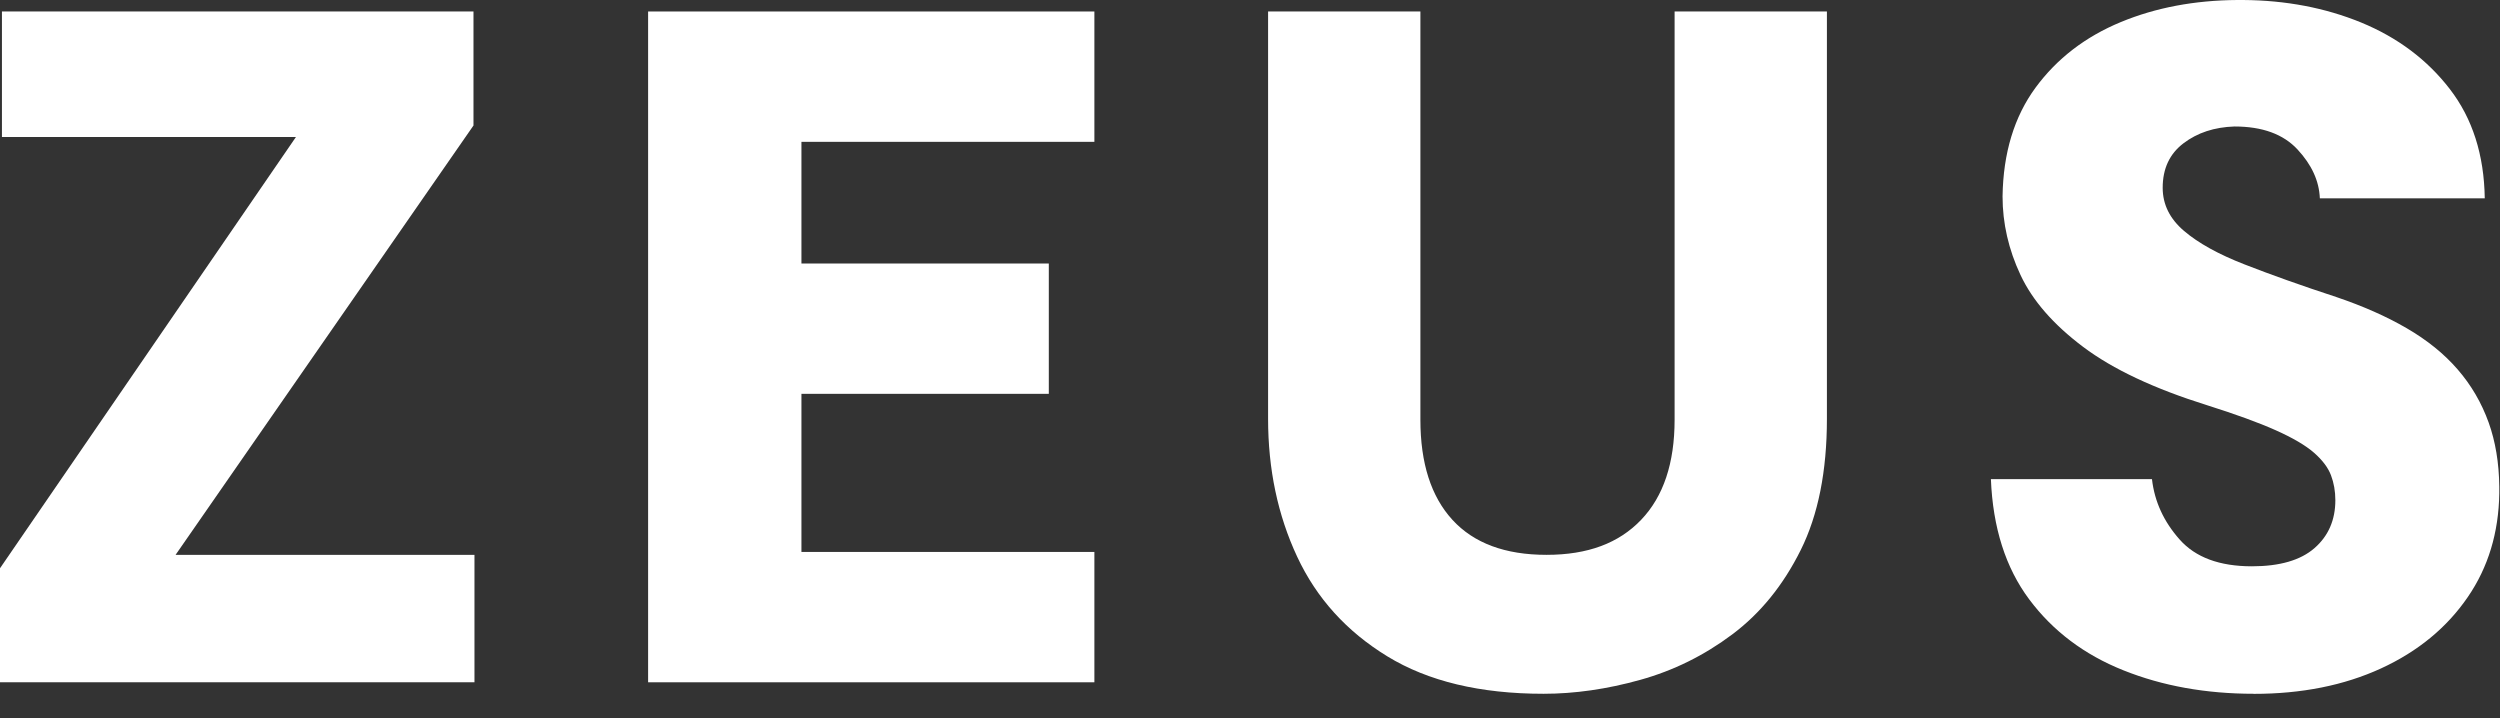
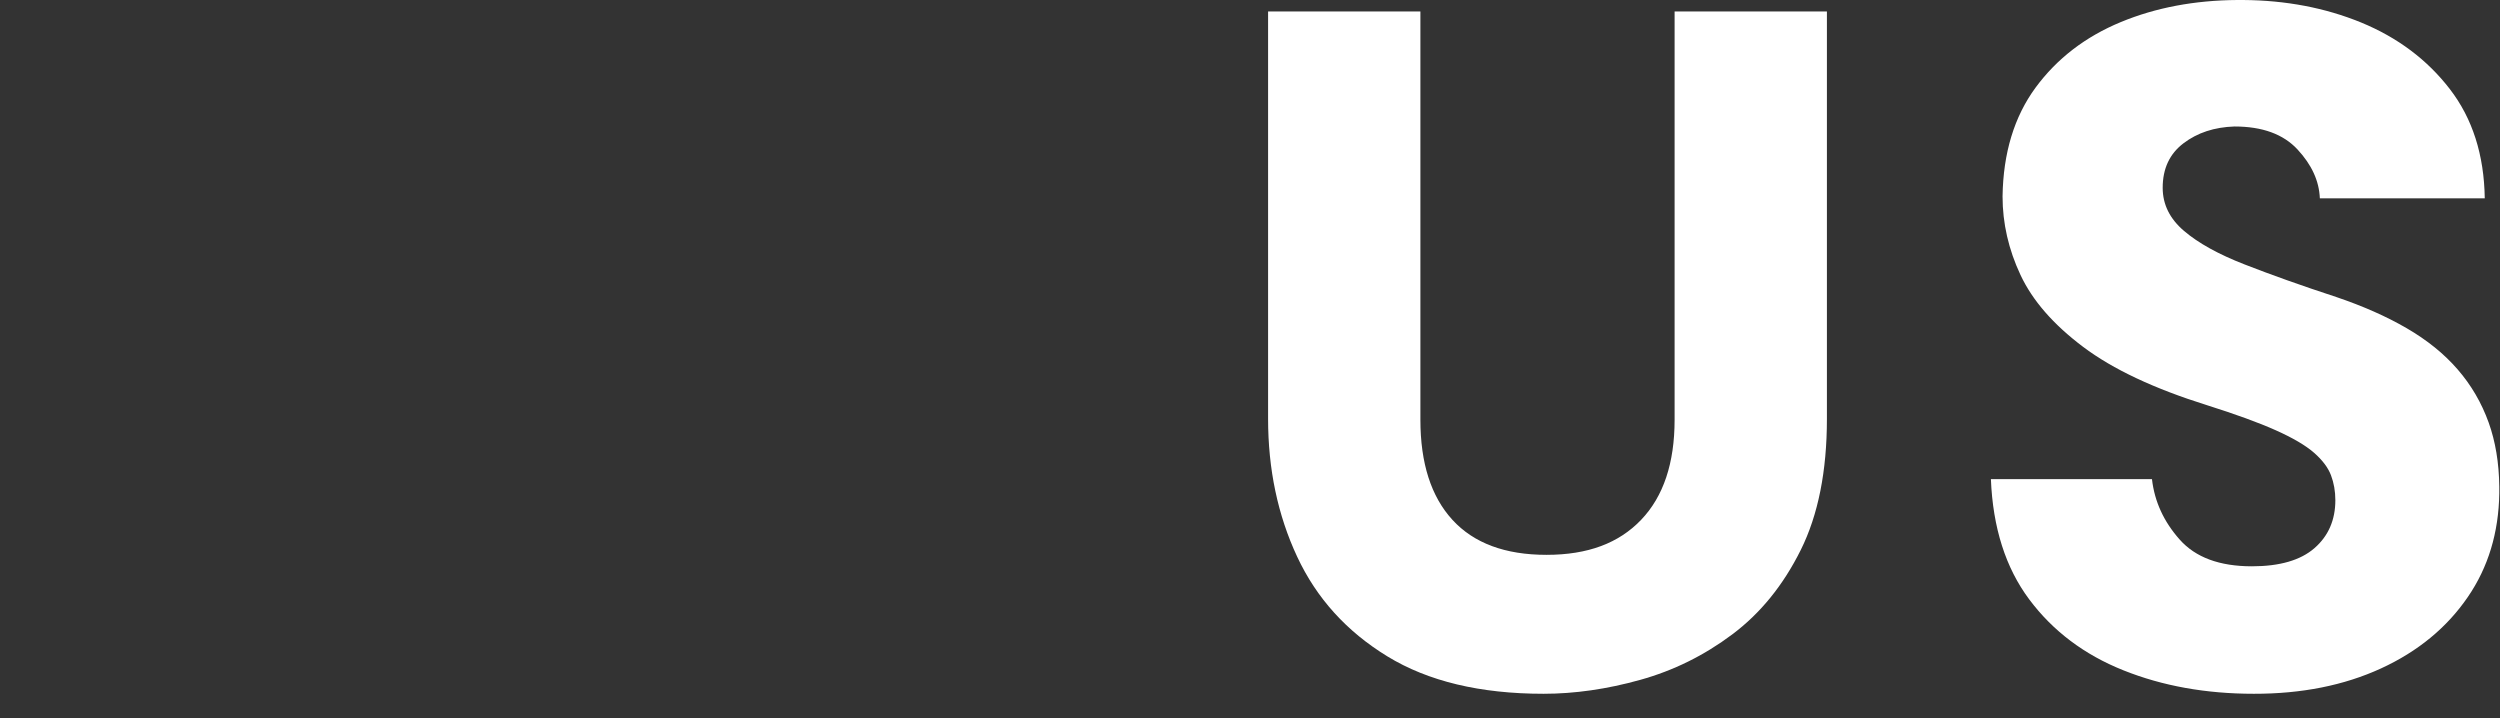
<svg xmlns="http://www.w3.org/2000/svg" fill="none" height="100%" overflow="visible" preserveAspectRatio="none" style="display: block;" viewBox="0 0 94 27" width="100%">
  <rect x="0" y="0" width="94" height="27" fill="#333333" stroke="none" />
  <g id="Group 1073715232">
    <g id="Group 1073715231">
-       <path d="M0 25.654V21.367L11.127 5.152H0.073V0.432H17.803V4.719L6.602 20.862H17.84V25.654H0Z" fill="white" id="Vector" />
-       <path d="M24.369 25.654V0.432H41.149V5.333H30.134V9.908H39.435V14.808H30.134V20.753H41.149V25.654H24.369Z" fill="white" id="Vector_2" />
      <path d="M62.965 15.781C62.965 17.415 62.545 18.669 61.706 19.546C60.867 20.423 59.705 20.862 58.149 20.862C56.594 20.862 55.414 20.423 54.611 19.546C53.808 18.669 53.407 17.415 53.407 15.781V0.432H47.68V15.744C47.68 17.642 48.044 19.372 48.774 20.933C49.503 22.495 50.634 23.744 52.166 24.68C53.698 25.617 55.656 26.086 58.039 26.086C59.207 26.086 60.417 25.913 61.669 25.564C62.921 25.216 64.076 24.646 65.135 23.852C66.193 23.06 67.05 22.003 67.707 20.682C68.364 19.361 68.692 17.715 68.692 15.745V0.432H62.965V15.781Z" fill="white" id="Vector_3" />
-       <path d="M76.536 3.296C75.734 4.389 75.32 5.752 75.296 7.385C75.296 8.394 75.521 9.379 75.971 10.339C76.421 11.3 77.206 12.201 78.325 13.042C79.442 13.883 80.999 14.615 82.994 15.239C84.064 15.577 84.921 15.889 85.566 16.177C86.211 16.465 86.69 16.747 87.007 17.023C87.323 17.3 87.535 17.581 87.645 17.87C87.754 18.158 87.809 18.471 87.809 18.807C87.809 19.552 87.547 20.153 87.025 20.609C86.502 21.065 85.718 21.293 84.672 21.293C83.455 21.293 82.549 20.958 81.954 20.285C81.357 19.613 81.01 18.856 80.914 18.015H74.858C74.931 19.841 75.411 21.348 76.299 22.537C77.187 23.725 78.366 24.615 79.838 25.203C81.308 25.792 82.943 26.086 84.744 26.086V26.089C86.544 26.089 88.138 25.77 89.524 25.134C90.91 24.497 91.999 23.602 92.789 22.449C93.557 21.33 93.95 20.031 93.973 18.551V18.289C93.962 17.402 93.829 16.602 93.575 15.891C93.307 15.146 92.919 14.48 92.407 13.89C91.897 13.301 91.258 12.786 90.492 12.341C89.726 11.896 88.845 11.507 87.847 11.169C86.534 10.738 85.385 10.329 84.4 9.944C83.415 9.561 82.655 9.14 82.12 8.683C81.584 8.227 81.317 7.686 81.317 7.061C81.317 6.341 81.577 5.782 82.101 5.386C82.623 4.99 83.262 4.78 84.016 4.756C85.062 4.756 85.851 5.043 86.387 5.62C86.922 6.196 87.201 6.808 87.226 7.457H93.427C93.403 5.823 92.966 4.454 92.114 3.349C91.263 2.245 90.15 1.41 88.776 0.845C87.429 0.294 85.951 0.011 84.336 0H84.128C82.515 0.011 81.055 0.287 79.747 0.828C78.409 1.381 77.34 2.203 76.536 3.296Z" fill="white" id="Vector_4" />
+       <path d="M76.536 3.296C75.734 4.389 75.32 5.752 75.296 7.385C75.296 8.394 75.521 9.379 75.971 10.339C76.421 11.3 77.206 12.201 78.325 13.042C79.442 13.883 80.999 14.615 82.994 15.239C84.064 15.577 84.921 15.889 85.566 16.177C86.211 16.465 86.69 16.747 87.007 17.023C87.323 17.3 87.535 17.581 87.645 17.87C87.754 18.158 87.809 18.471 87.809 18.807C87.809 19.552 87.547 20.153 87.025 20.609C86.502 21.065 85.718 21.293 84.672 21.293C83.455 21.293 82.549 20.958 81.954 20.285C81.357 19.613 81.01 18.856 80.914 18.015H74.858C74.931 19.841 75.411 21.348 76.299 22.537C77.187 23.725 78.366 24.615 79.838 25.203C81.308 25.792 82.943 26.086 84.744 26.086C86.544 26.089 88.138 25.77 89.524 25.134C90.91 24.497 91.999 23.602 92.789 22.449C93.557 21.33 93.95 20.031 93.973 18.551V18.289C93.962 17.402 93.829 16.602 93.575 15.891C93.307 15.146 92.919 14.48 92.407 13.89C91.897 13.301 91.258 12.786 90.492 12.341C89.726 11.896 88.845 11.507 87.847 11.169C86.534 10.738 85.385 10.329 84.4 9.944C83.415 9.561 82.655 9.14 82.12 8.683C81.584 8.227 81.317 7.686 81.317 7.061C81.317 6.341 81.577 5.782 82.101 5.386C82.623 4.99 83.262 4.78 84.016 4.756C85.062 4.756 85.851 5.043 86.387 5.62C86.922 6.196 87.201 6.808 87.226 7.457H93.427C93.403 5.823 92.966 4.454 92.114 3.349C91.263 2.245 90.15 1.41 88.776 0.845C87.429 0.294 85.951 0.011 84.336 0H84.128C82.515 0.011 81.055 0.287 79.747 0.828C78.409 1.381 77.34 2.203 76.536 3.296Z" fill="white" id="Vector_4" />
    </g>
  </g>
</svg>